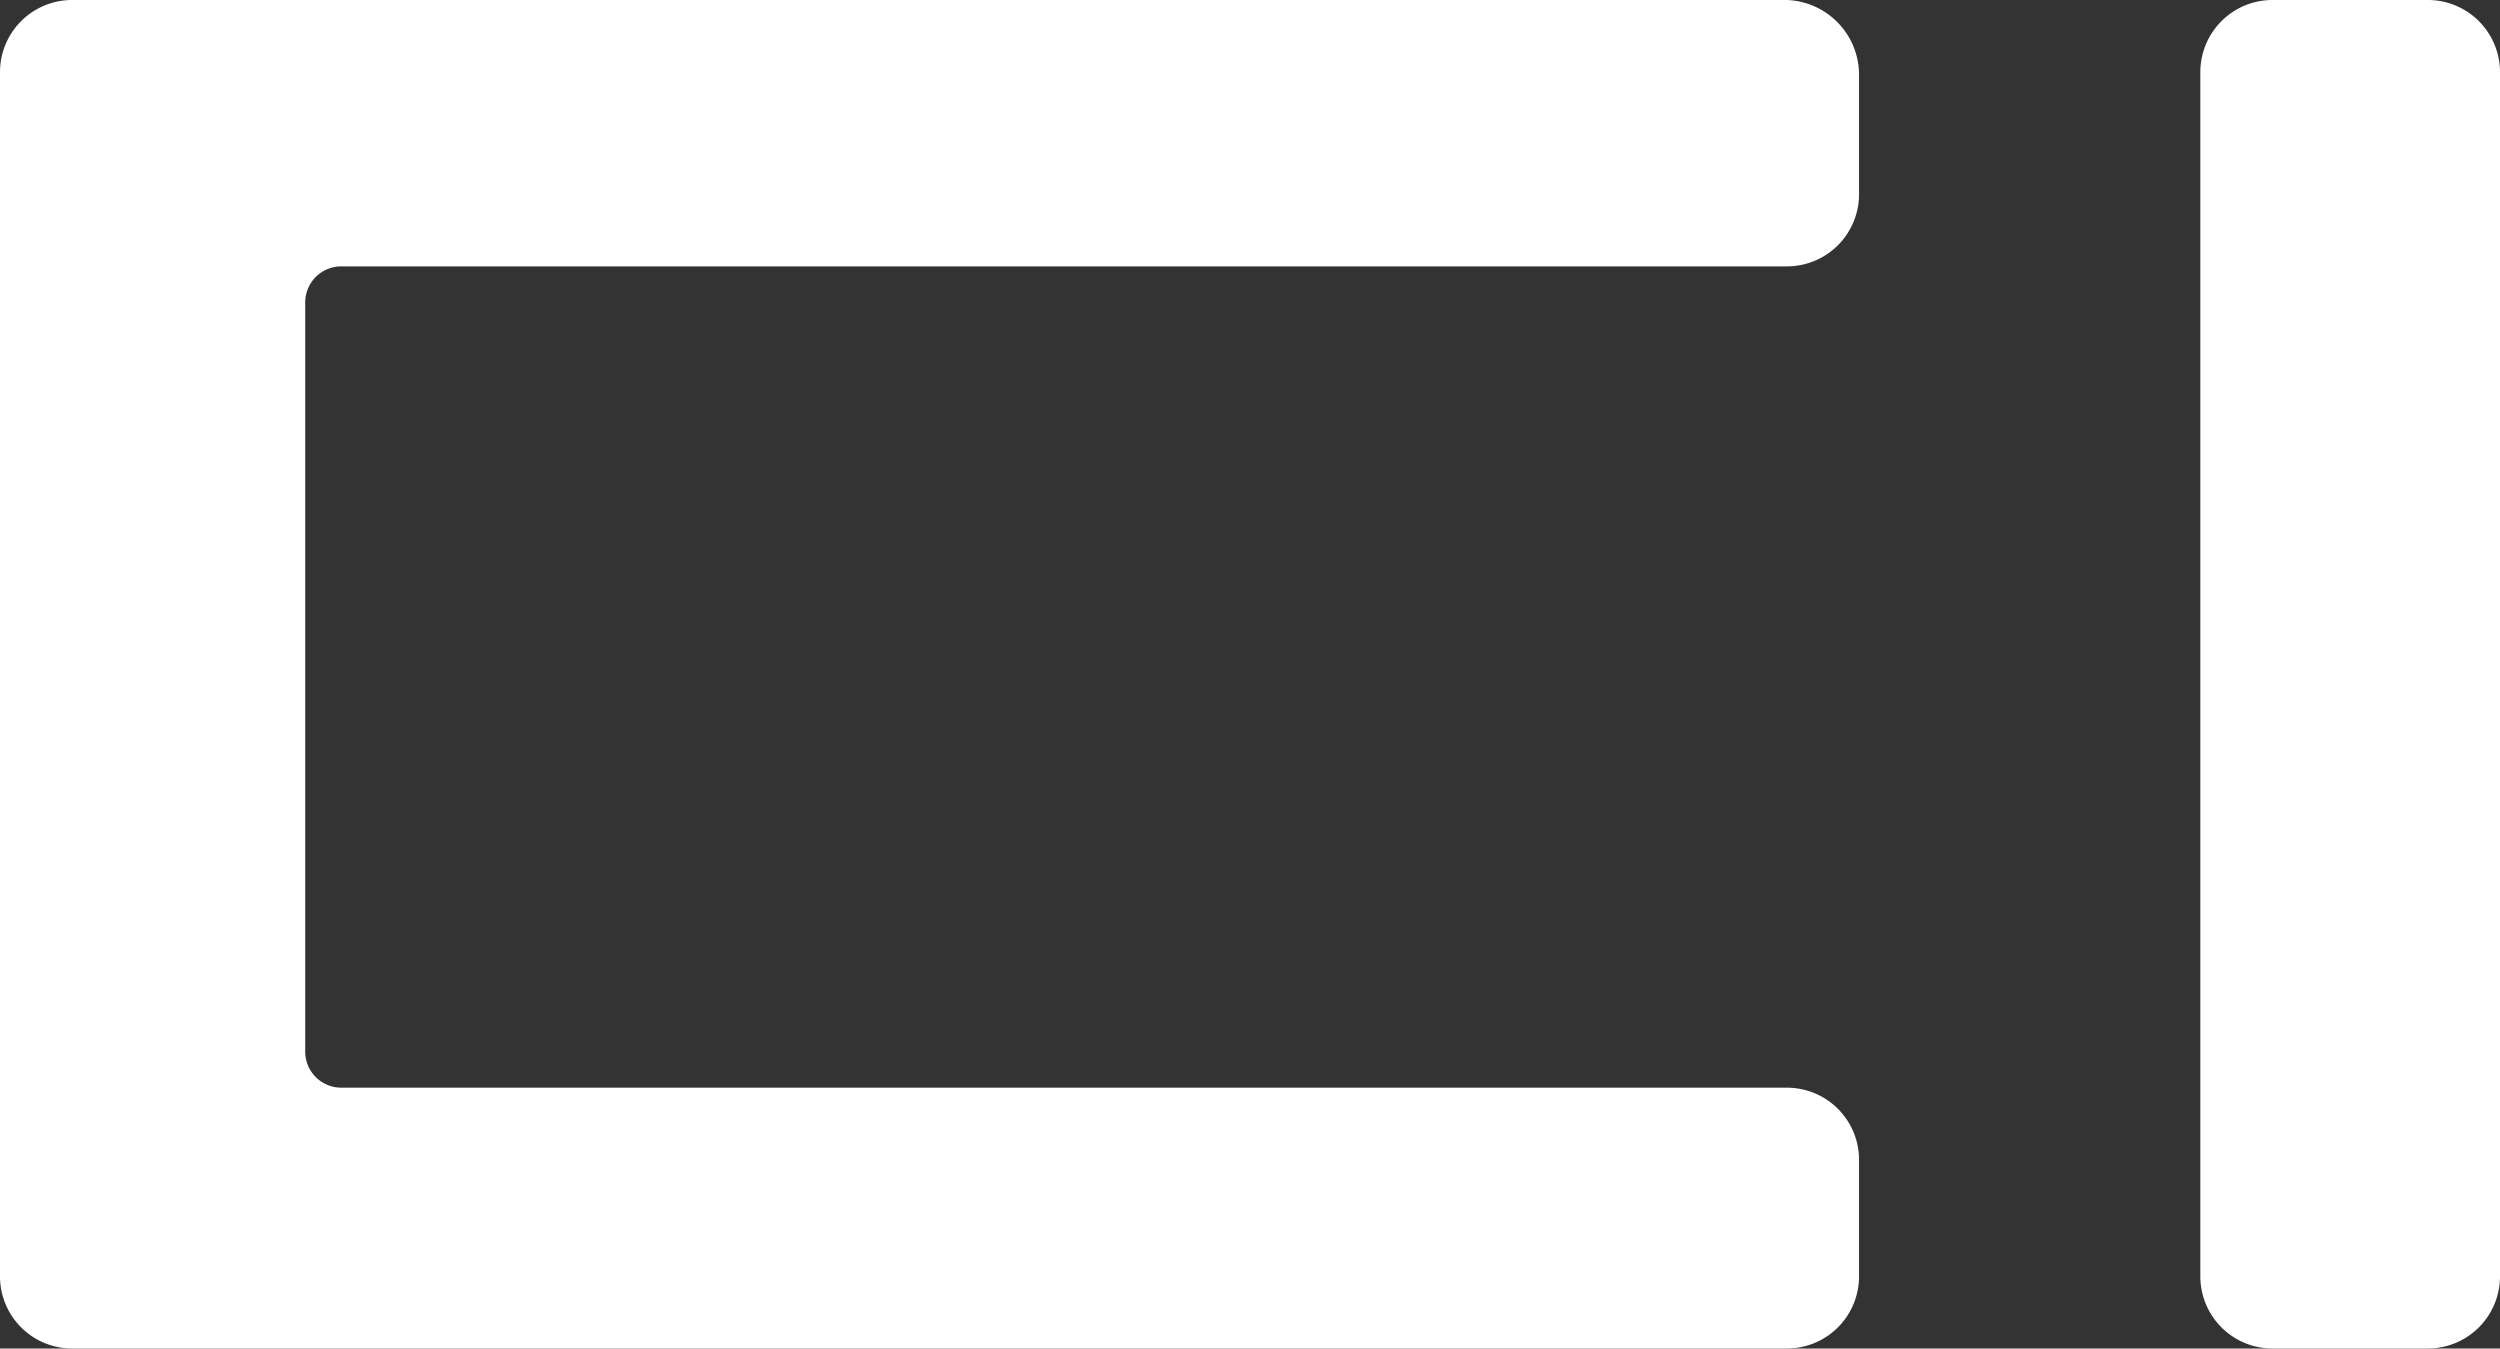
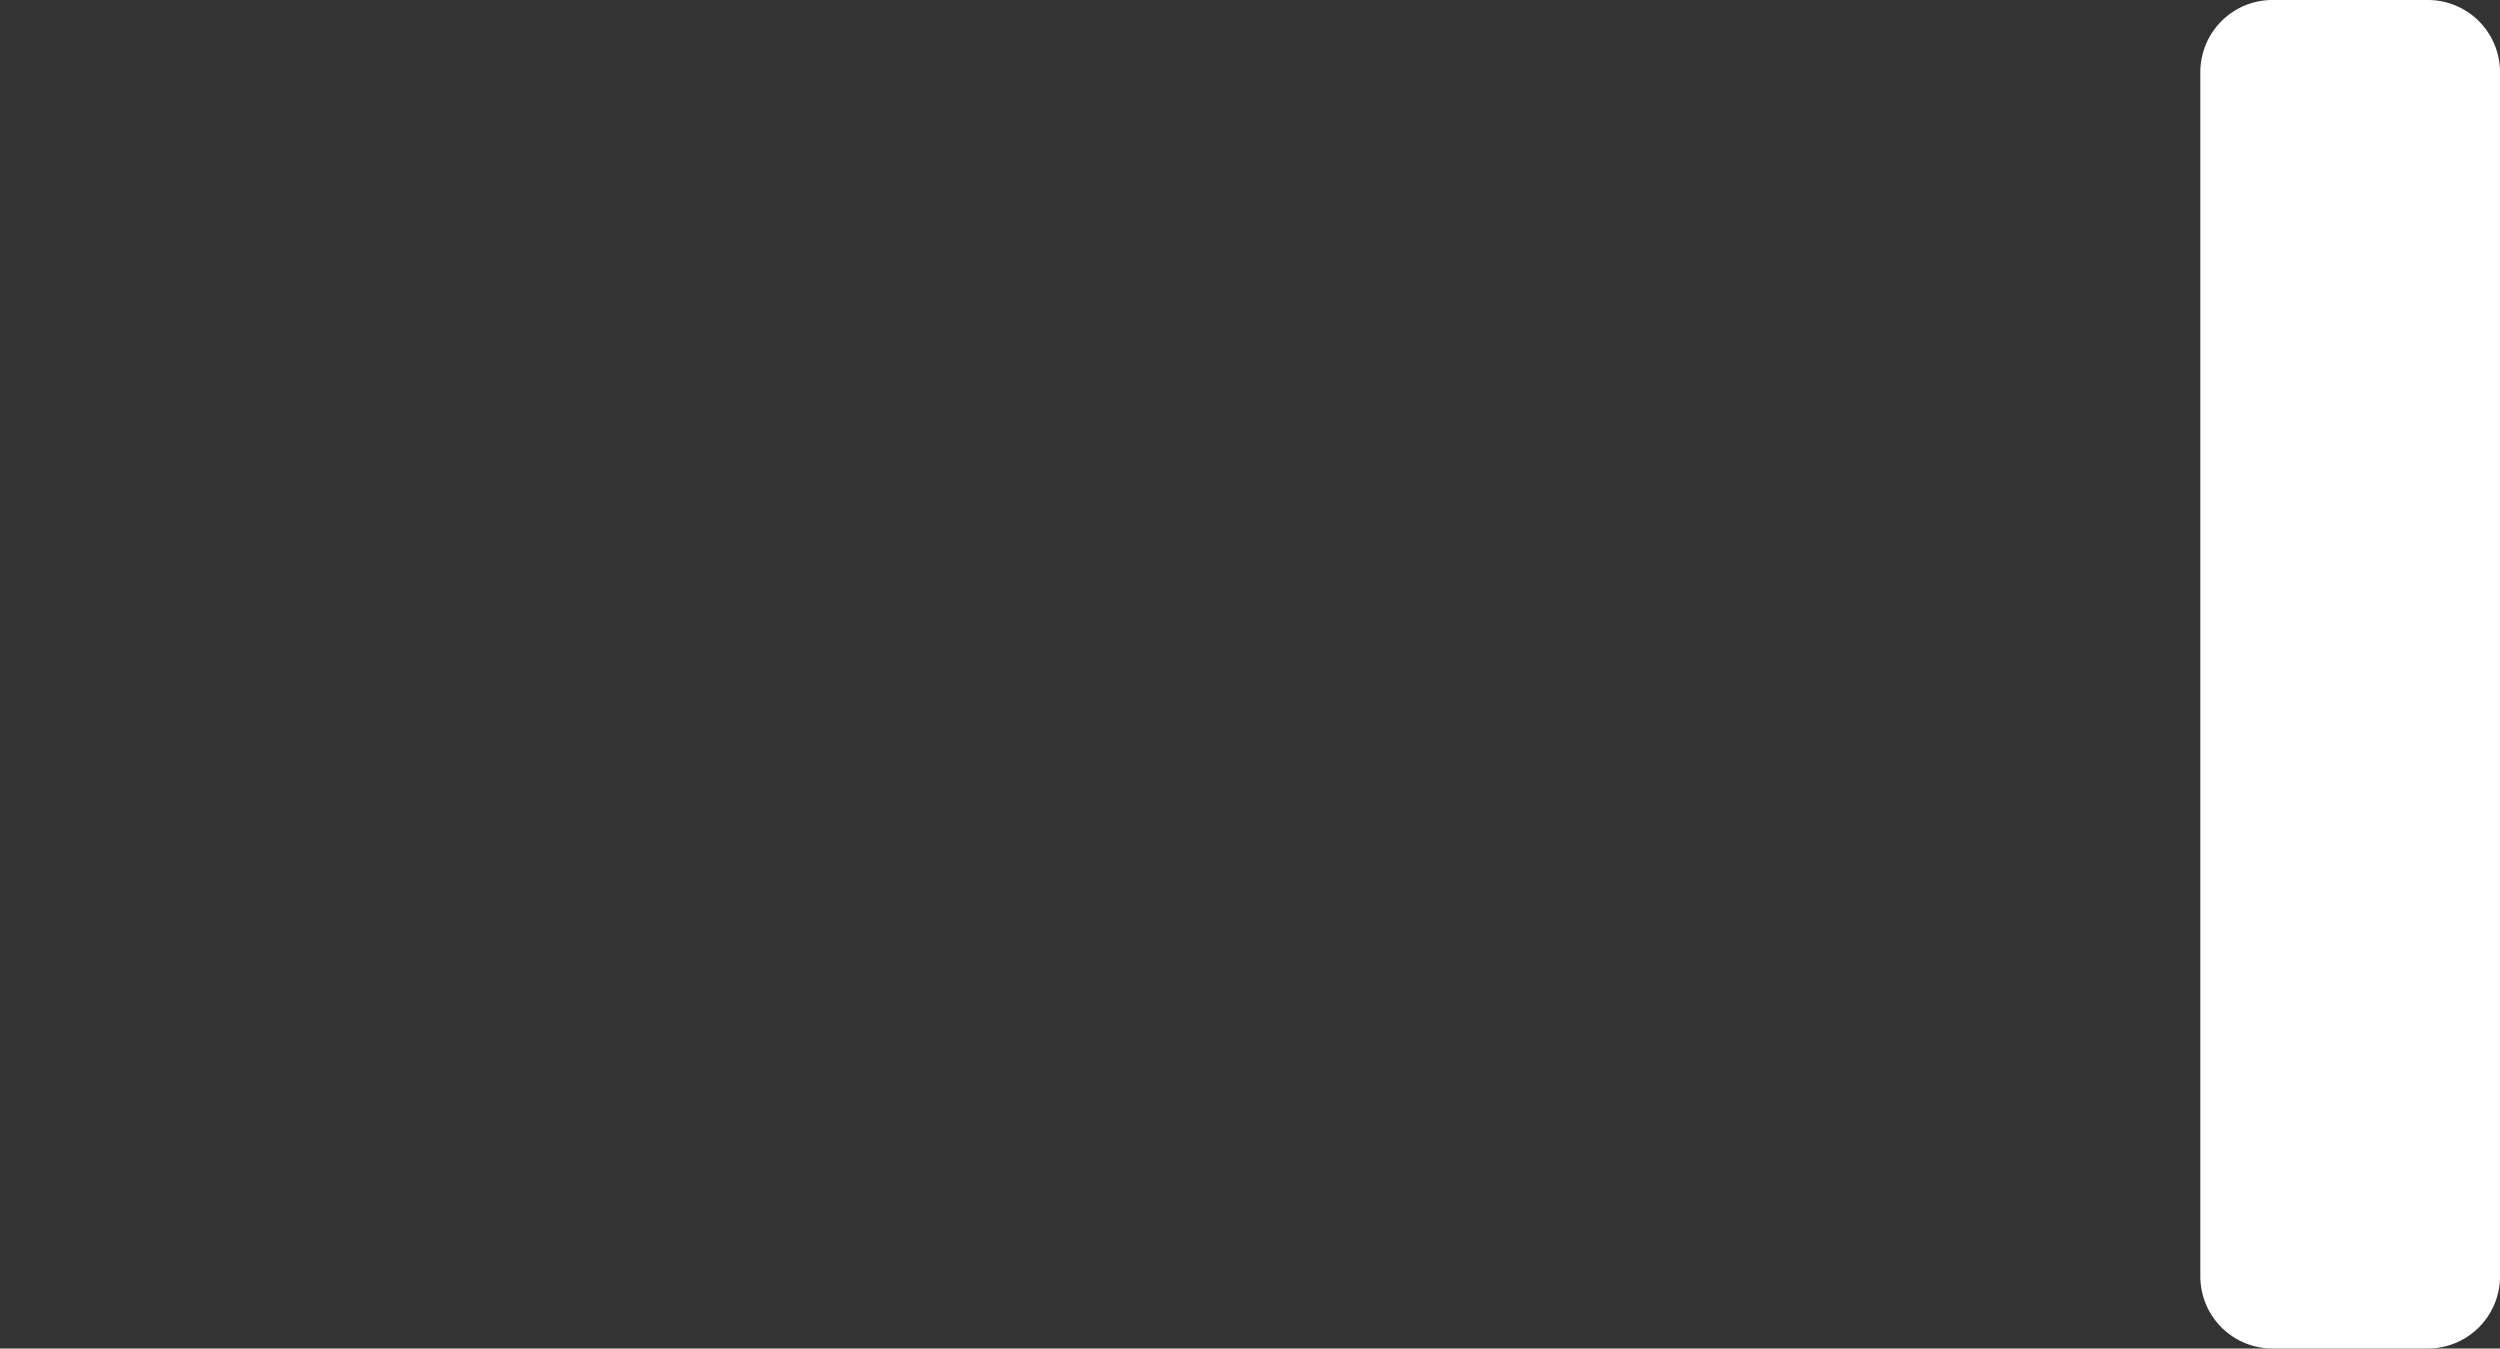
<svg xmlns="http://www.w3.org/2000/svg" viewBox="0 0 90.1 48.6">
  <rect x="0" y="0" width="90.1" height="48.6" fill="#333333" stroke="none" />
  <defs>
    <style>.cls-1{fill:#fff;}</style>
  </defs>
  <title>Asset 1</title>
  <g id="Layer_2" data-name="Layer 2">
    <g id="Layer_1-2" data-name="Layer 1">
      <path class="cls-1" d="M87.5,0H81.9a2.6,2.6,0,0,0-2.6,2.6V46a2.6,2.6,0,0,0,2.6,2.6h5.6A2.6,2.6,0,0,0,90.1,46V2.6A2.6,2.6,0,0,0,87.5,0Z" />
-       <path class="cls-1" d="M64.4,0H2.6A2.6,2.6,0,0,0,0,2.6V46a2.6,2.6,0,0,0,2.6,2.6H64.4A2.6,2.6,0,0,0,67,46V41.8a2.6,2.6,0,0,0-2.6-2.6H12.3A1.3,1.3,0,0,1,11,37.9v-27a1.3,1.3,0,0,1,1.3-1.3H64.4A2.6,2.6,0,0,0,67,7V2.7A2.7,2.7,0,0,0,64.4,0Z" />
    </g>
  </g>
</svg>